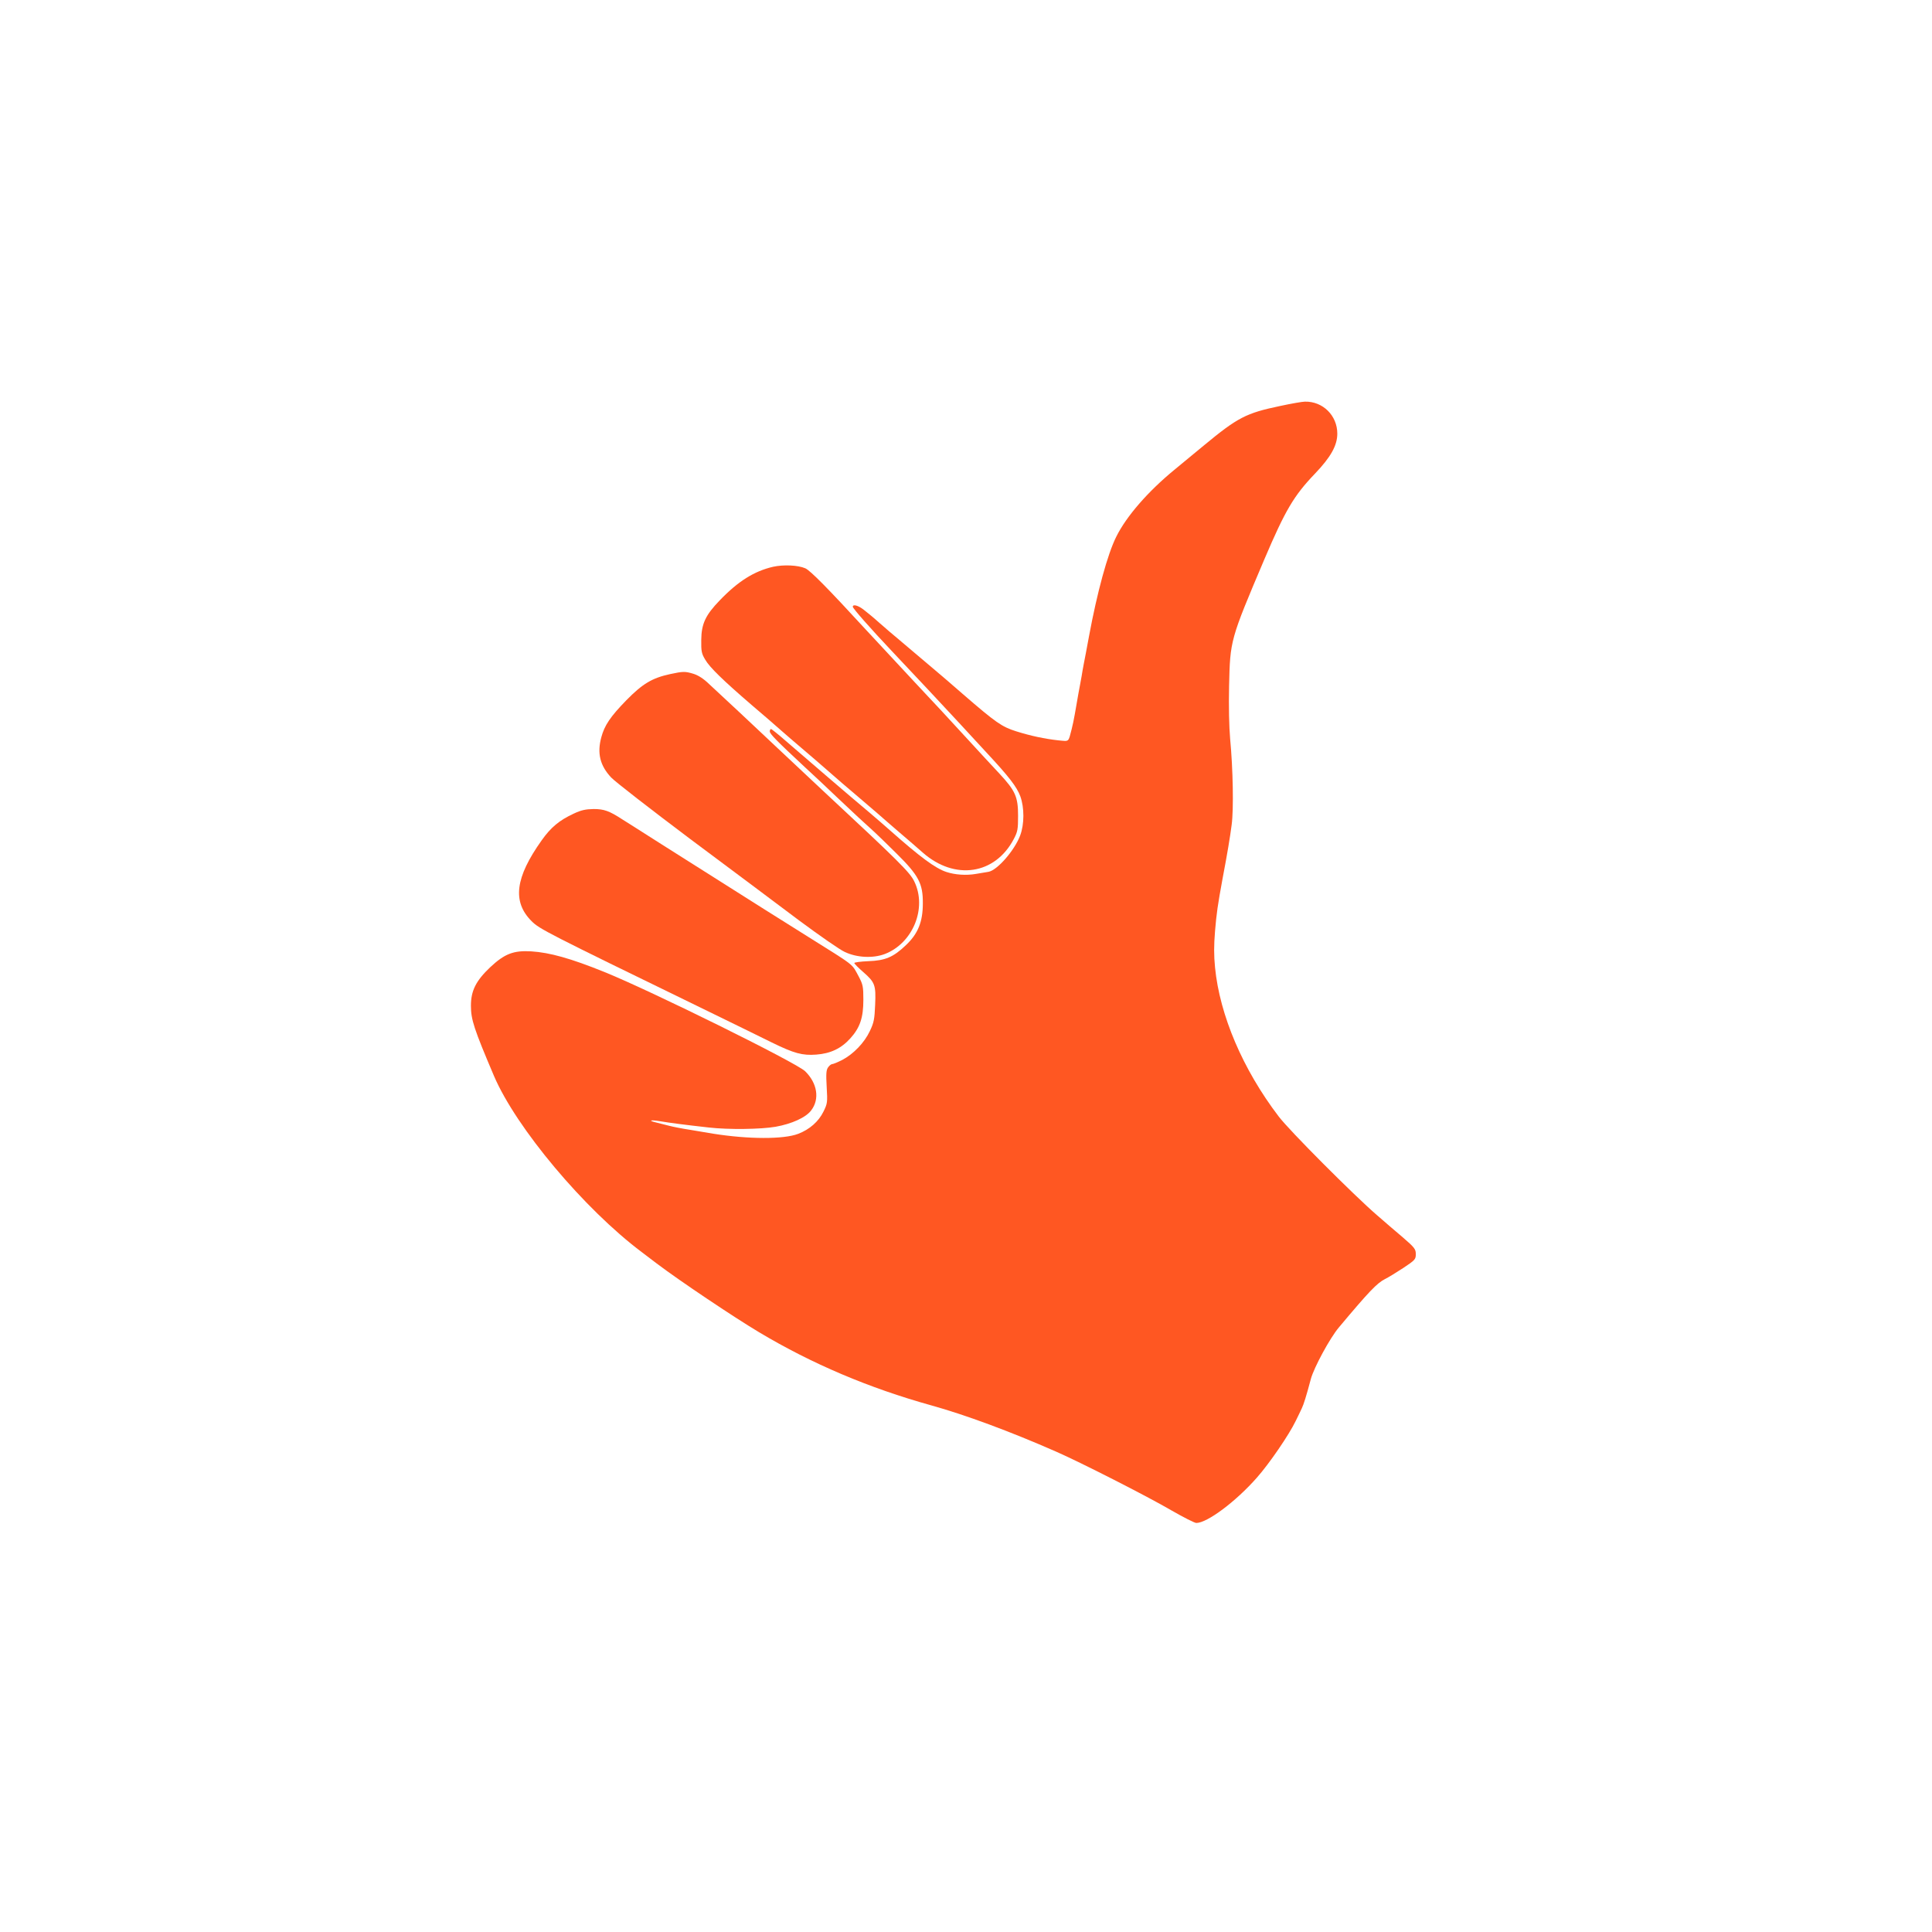
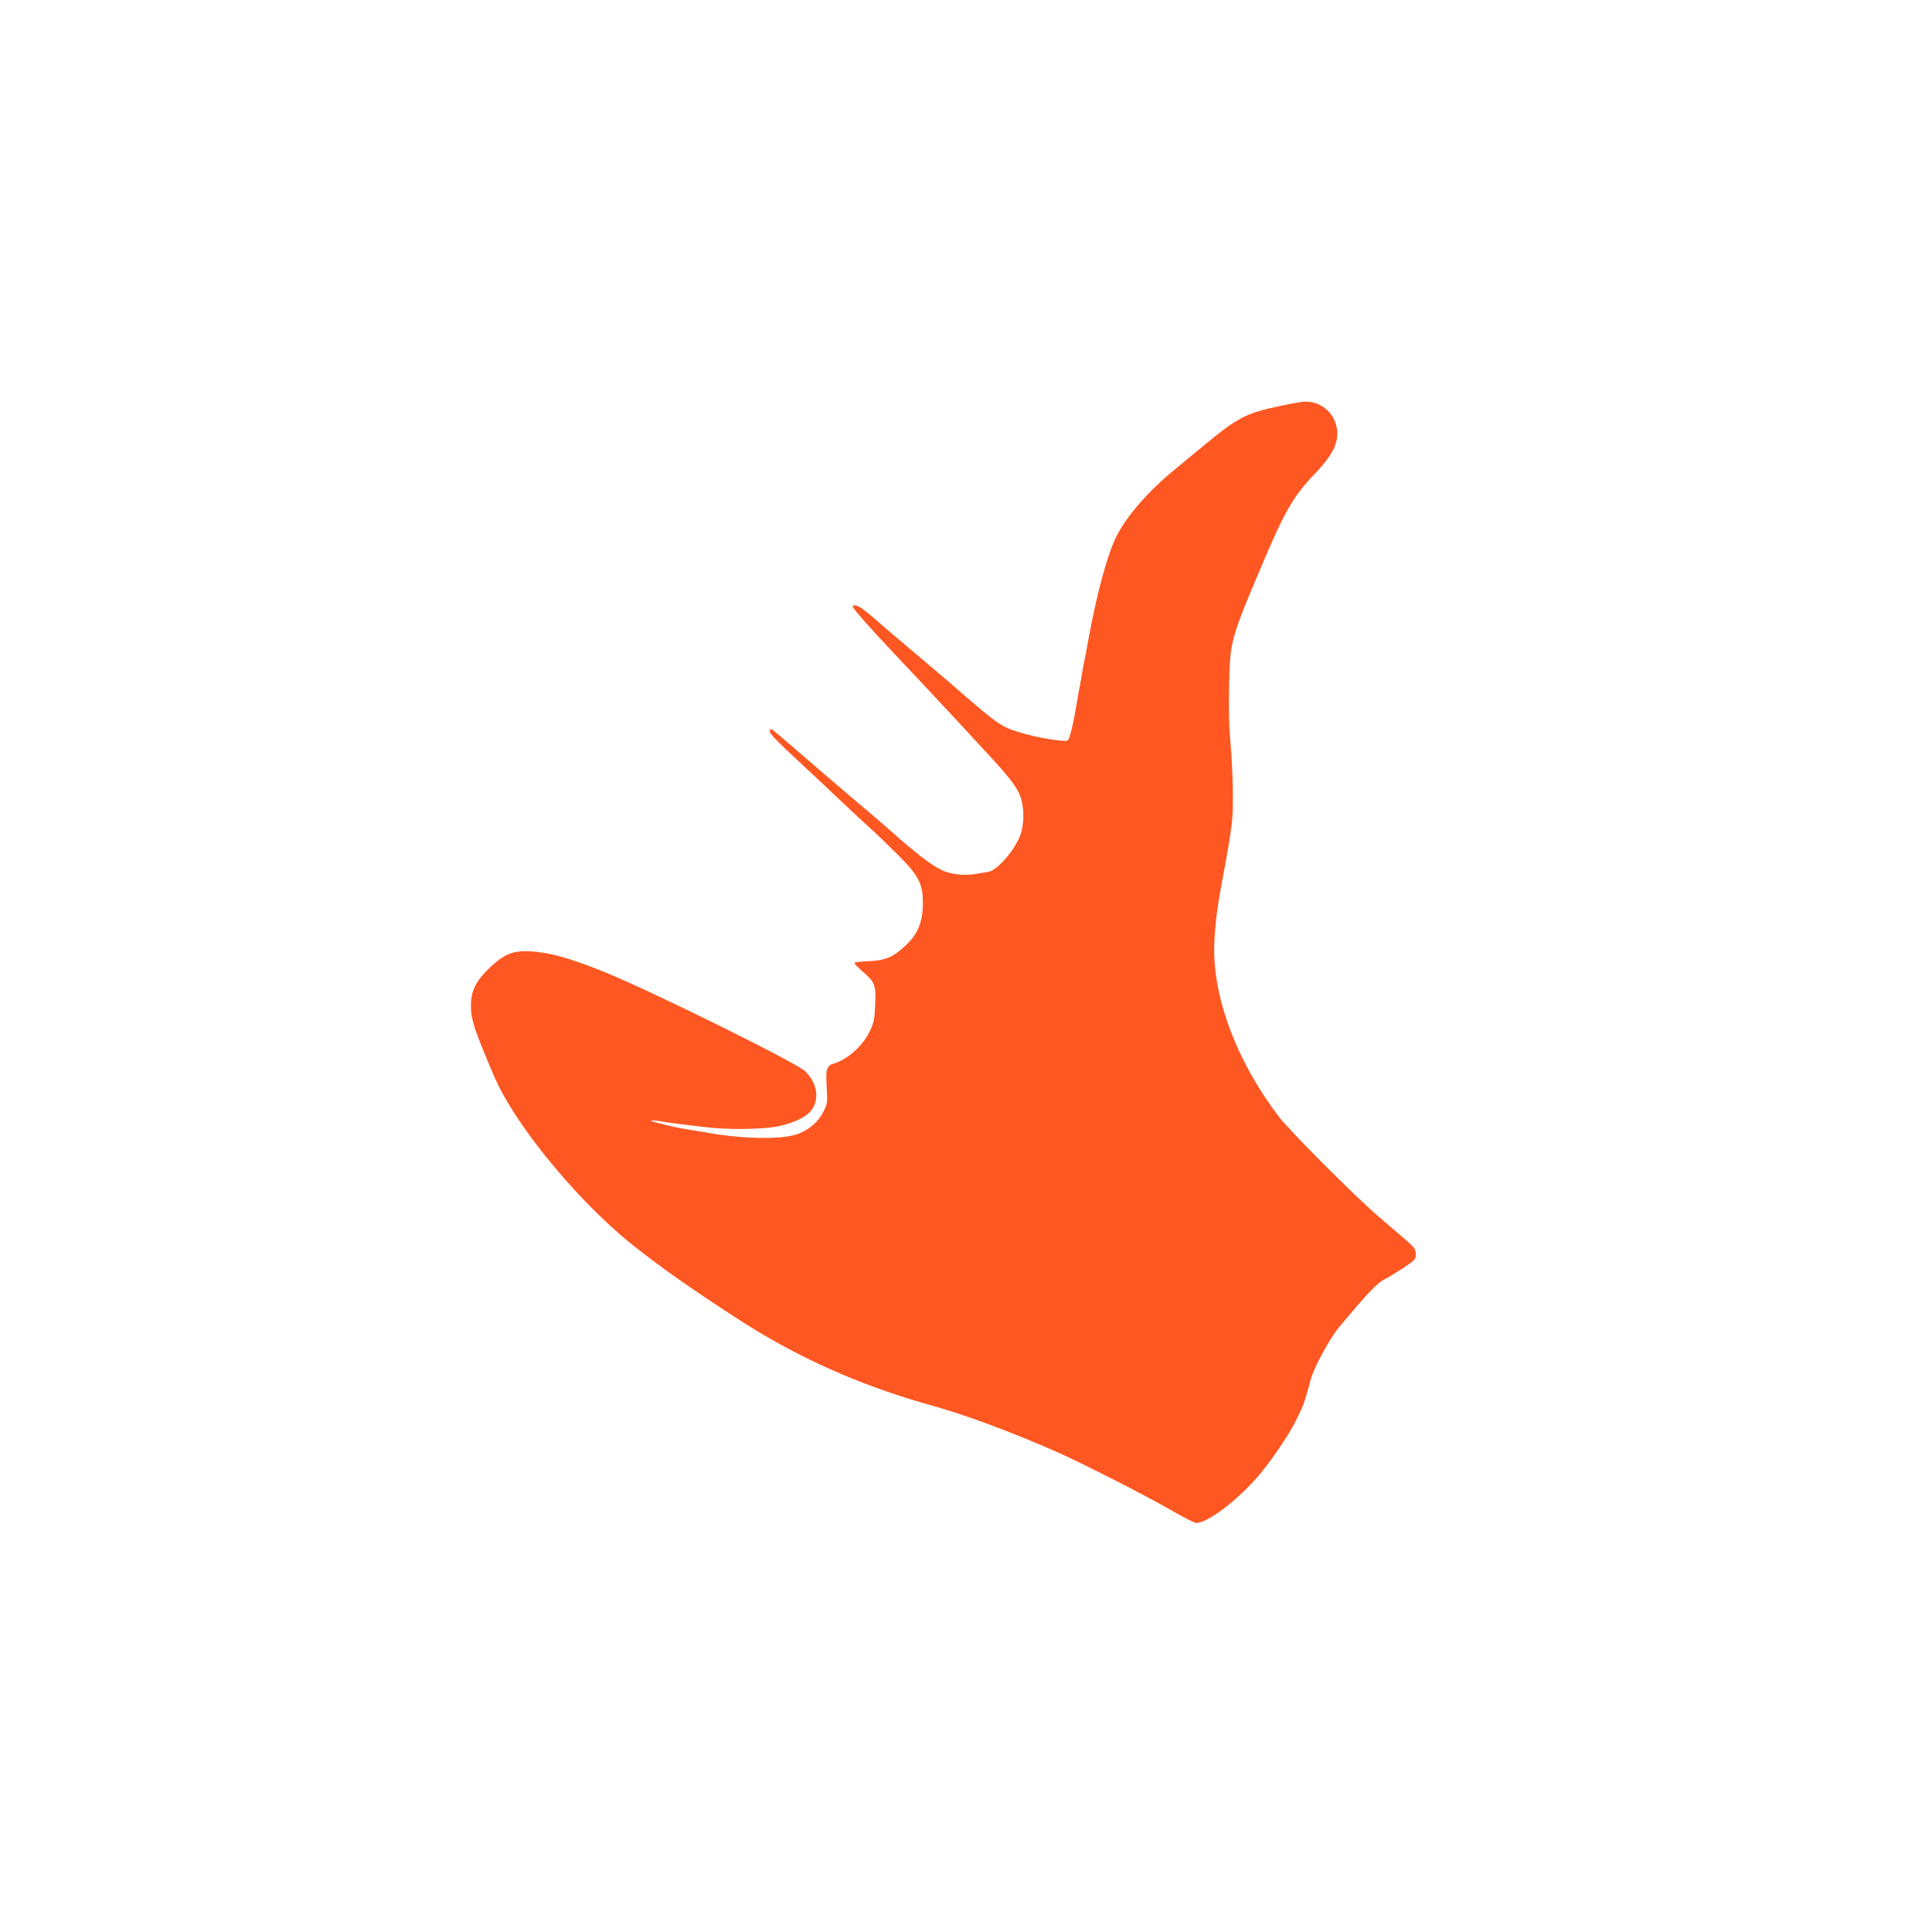
<svg xmlns="http://www.w3.org/2000/svg" version="1.0" width="1280pt" height="1280pt" viewBox="0 0 1280 1280" preserveAspectRatio="xMidYMid meet">
  <g transform="translate(0,1280) scale(0.1,-0.1)" fill="#ff5722" stroke="none">
    <path d="M8480 10110 c-224 -47 -279 -75 -505 -262 -66 -55 -154 -127 -195 -161 -174 -143 -317 -307 -384 -442 -58 -115 -127 -369 -181 -660 -14 -77 -30 -160 -35 -185 -5 -25 -11 -61 -14 -80 -4 -19 -8 -46 -11 -60 -5 -24 -11 -59 -34 -191 -5 -31 -15 -76 -21 -100 -23 -88 -14 -81 -88 -74 -91 10 -181 29 -280 60 -95 30 -135 58 -351 245 -79 69 -163 141 -186 160 -23 19 -82 69 -130 110 -49 41 -104 88 -124 105 -20 16 -70 59 -111 95 -41 37 -91 78 -111 93 -36 27 -69 35 -69 17 0 -11 120 -147 260 -295 128 -135 360 -383 445 -475 39 -42 119 -129 179 -194 151 -162 202 -228 226 -292 27 -75 27 -184 -1 -259 -37 -99 -152 -231 -210 -241 -13 -2 -51 -8 -84 -14 -64 -11 -137 -6 -195 13 -73 24 -173 98 -375 277 -34 30 -97 85 -141 122 -100 83 -430 367 -549 470 -49 43 -93 78 -97 78 -4 0 -8 -7 -8 -16 0 -16 47 -64 234 -238 60 -55 155 -144 210 -197 100 -95 193 -181 251 -233 17 -15 81 -78 143 -139 149 -147 177 -201 176 -332 0 -123 -32 -201 -112 -277 -84 -80 -137 -102 -249 -106 -51 -2 -93 -8 -93 -12 0 -5 27 -32 59 -60 78 -68 85 -86 79 -218 -4 -94 -8 -117 -35 -173 -36 -77 -108 -152 -184 -192 -30 -15 -59 -27 -66 -27 -6 0 -19 -10 -27 -22 -12 -17 -14 -42 -9 -129 6 -103 5 -110 -21 -163 -32 -66 -92 -119 -168 -148 -96 -37 -330 -36 -563 1 -33 6 -103 17 -155 26 -52 8 -113 20 -135 26 -22 6 -59 15 -83 21 -62 14 -45 21 25 9 59 -10 157 -23 319 -41 131 -15 346 -12 443 5 106 19 200 61 235 108 58 75 41 181 -40 260 -59 57 -1022 533 -1329 657 -225 91 -362 129 -485 137 -118 7 -177 -16 -272 -105 -95 -90 -128 -156 -128 -255 0 -92 20 -153 153 -466 147 -343 597 -880 978 -1166 15 -11 60 -45 100 -76 155 -117 507 -353 679 -456 350 -209 727 -369 1140 -484 226 -63 521 -172 826 -306 156 -68 605 -296 769 -392 77 -44 149 -81 161 -81 72 0 262 142 401 300 84 95 213 284 257 375 16 33 35 71 41 85 12 25 29 78 60 195 21 76 126 270 185 340 200 239 253 294 306 321 21 10 76 44 122 74 78 52 82 57 82 91 0 33 -7 43 -87 112 -49 41 -125 107 -170 146 -155 134 -583 563 -652 655 -237 311 -390 670 -421 986 -8 80 -8 146 0 242 10 118 17 168 50 348 31 162 50 277 60 355 14 102 9 369 -10 570 -7 81 -10 213 -7 350 7 304 7 305 234 840 139 326 195 421 336 568 104 109 147 186 147 264 0 120 -96 215 -215 212 -16 0 -91 -13 -165 -29z" />
-     <path d="M5122 9045 c-125 -29 -231 -95 -353 -222 -95 -98 -122 -156 -123 -263 -1 -75 2 -90 26 -130 30 -52 119 -138 307 -300 74 -63 160 -137 191 -165 31 -27 96 -84 145 -125 49 -41 127 -109 174 -150 47 -42 128 -111 180 -155 52 -44 117 -100 146 -125 28 -25 93 -81 144 -125 52 -44 121 -104 155 -134 212 -186 479 -146 603 91 25 48 28 63 28 153 0 125 -17 165 -124 280 -42 45 -146 157 -231 250 -85 93 -231 251 -325 350 -93 100 -242 260 -330 355 -248 270 -367 391 -400 405 -49 21 -144 25 -213 10z" />
-     <path d="M4440 8334 c-120 -26 -183 -64 -291 -174 -106 -109 -144 -166 -165 -244 -29 -106 -9 -188 65 -267 25 -27 261 -210 523 -407 263 -196 588 -439 722 -540 135 -100 271 -195 303 -209 80 -38 186 -43 264 -14 187 71 283 305 196 482 -28 59 -109 139 -598 594 -112 105 -251 235 -309 290 -58 55 -171 161 -250 235 -80 74 -171 159 -202 188 -37 36 -72 58 -104 68 -56 17 -69 16 -154 -2z" />
-     <path d="M3802 7410 c-97 -45 -152 -91 -213 -177 -176 -247 -196 -407 -67 -536 52 -52 99 -76 1118 -572 201 -98 414 -202 474 -232 147 -72 202 -87 294 -80 95 7 166 41 226 108 64 71 86 137 86 255 0 88 -3 101 -30 153 -49 89 -16 64 -332 262 -109 68 -241 151 -293 184 -359 227 -599 379 -683 432 -53 34 -128 81 -165 105 -38 24 -80 51 -95 60 -86 56 -121 68 -189 68 -53 -1 -82 -7 -131 -30z" />
  </g>
</svg>